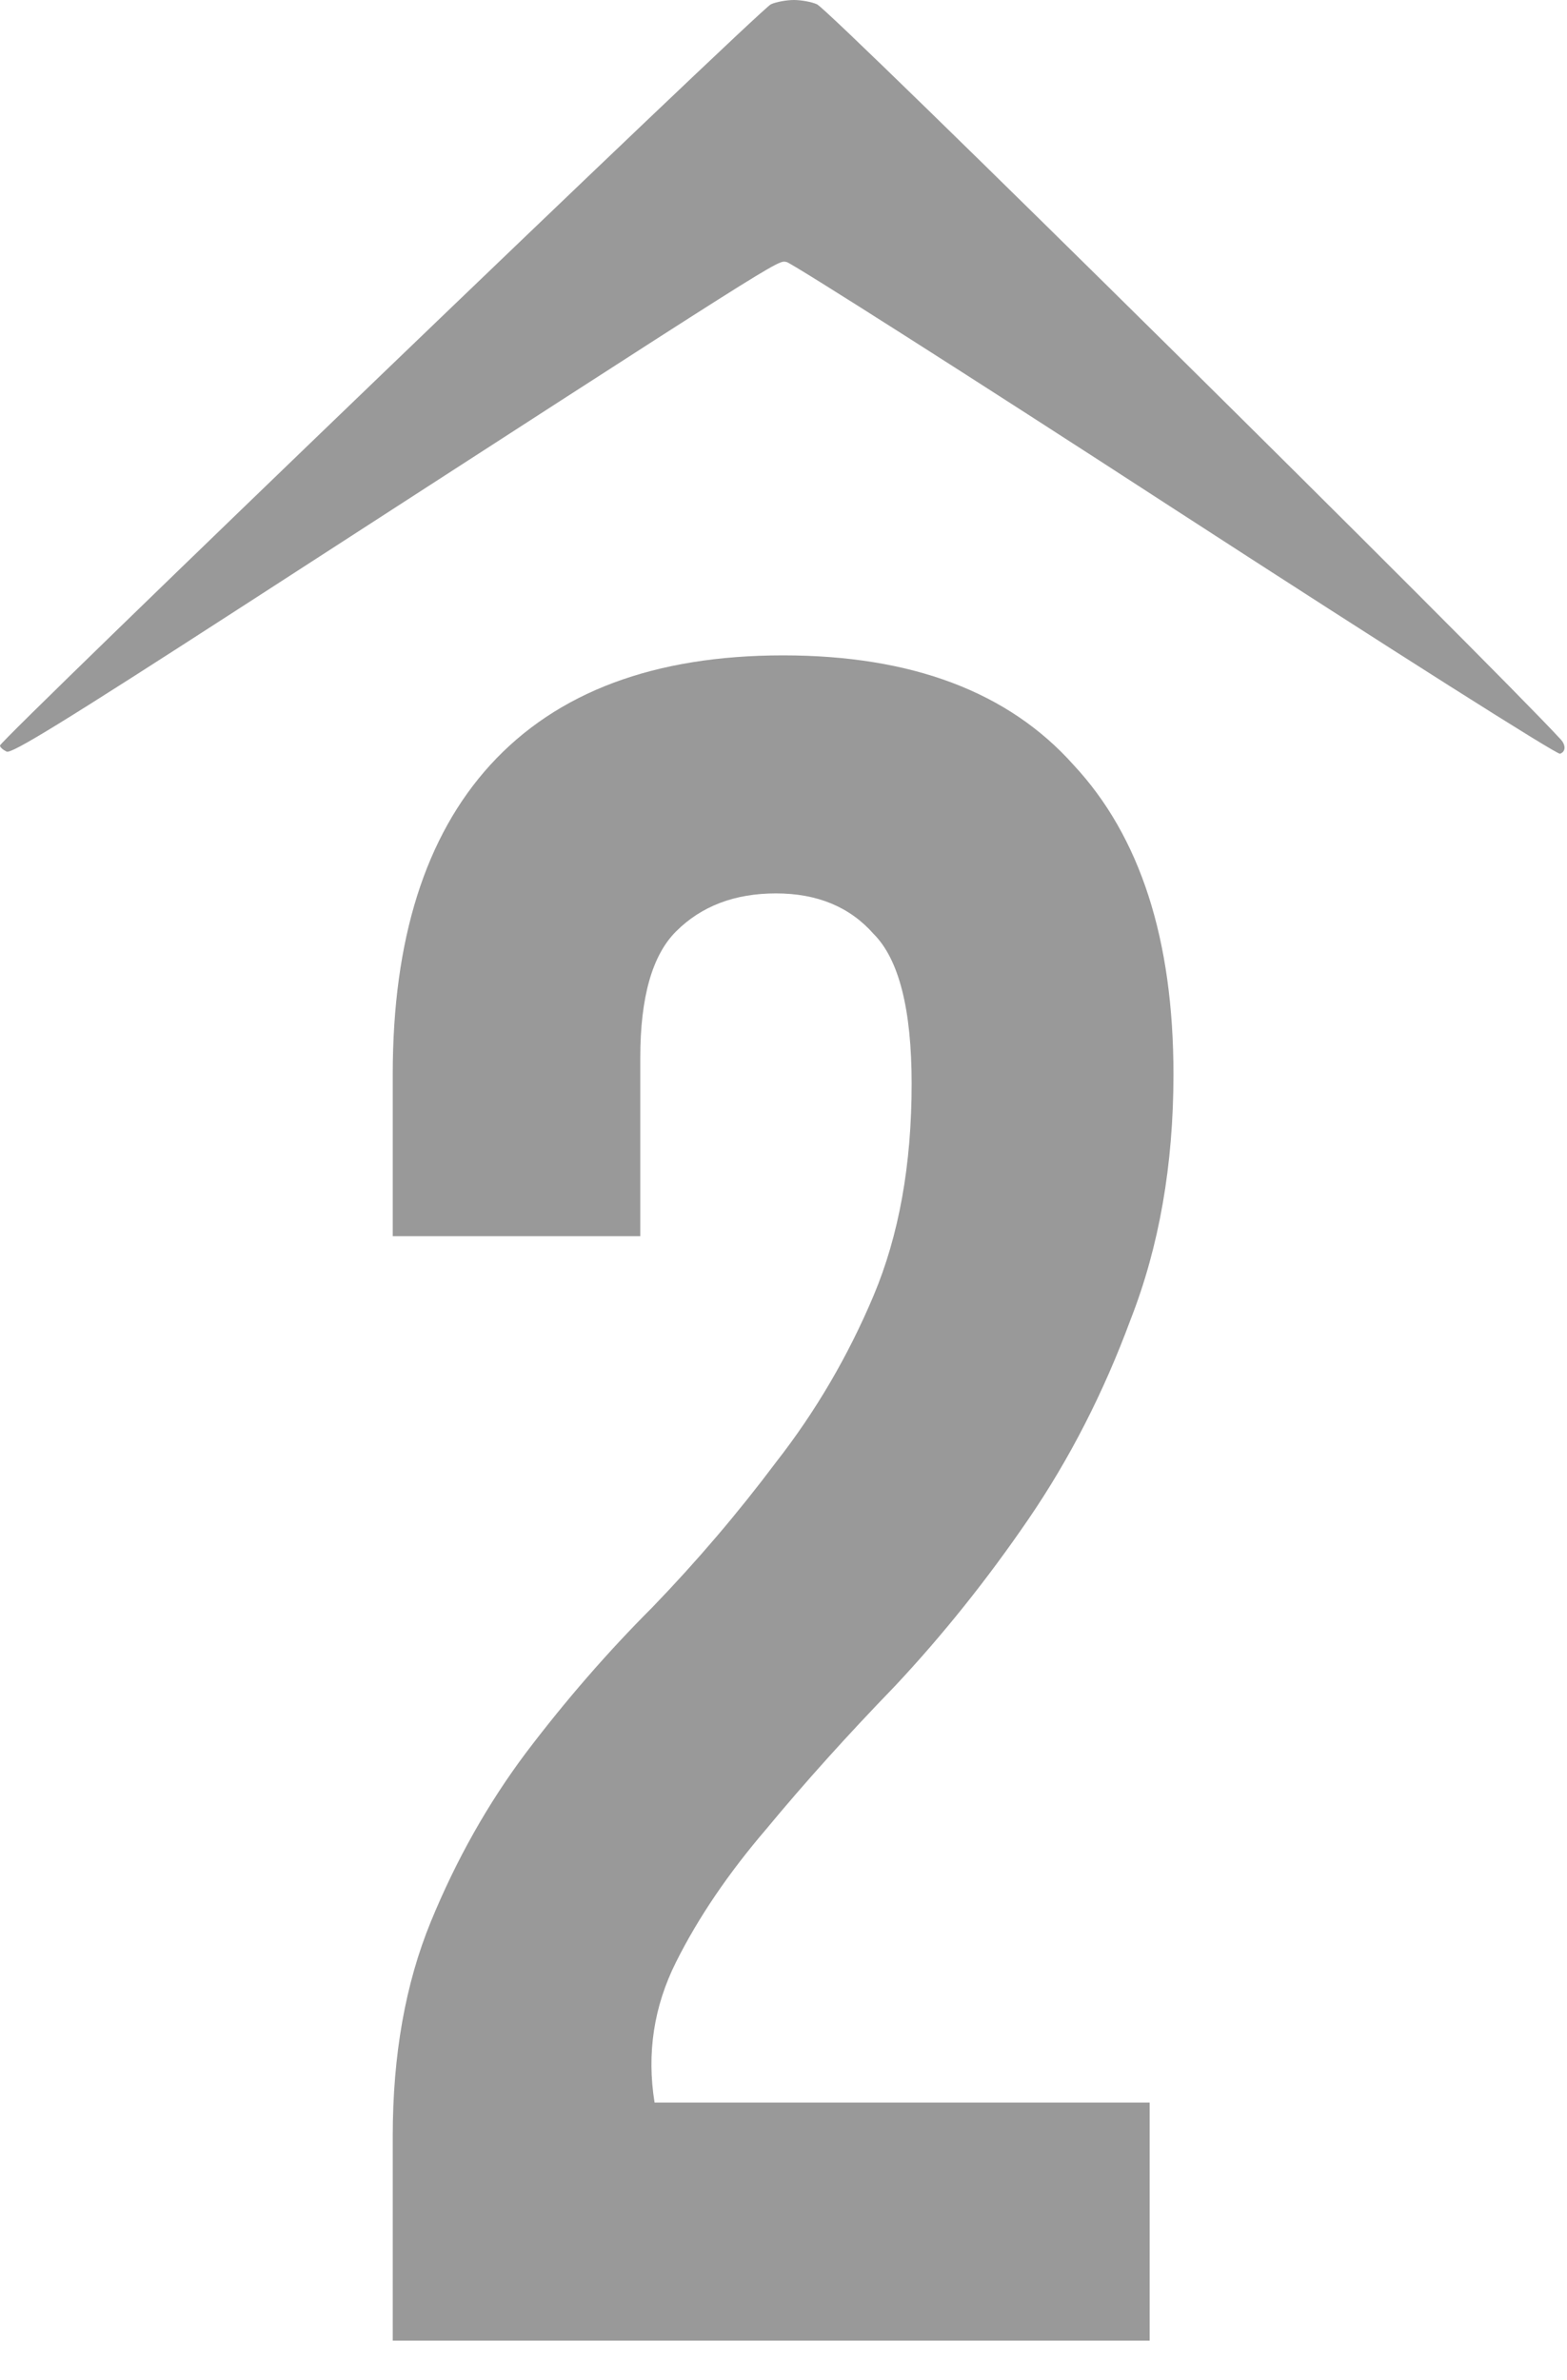
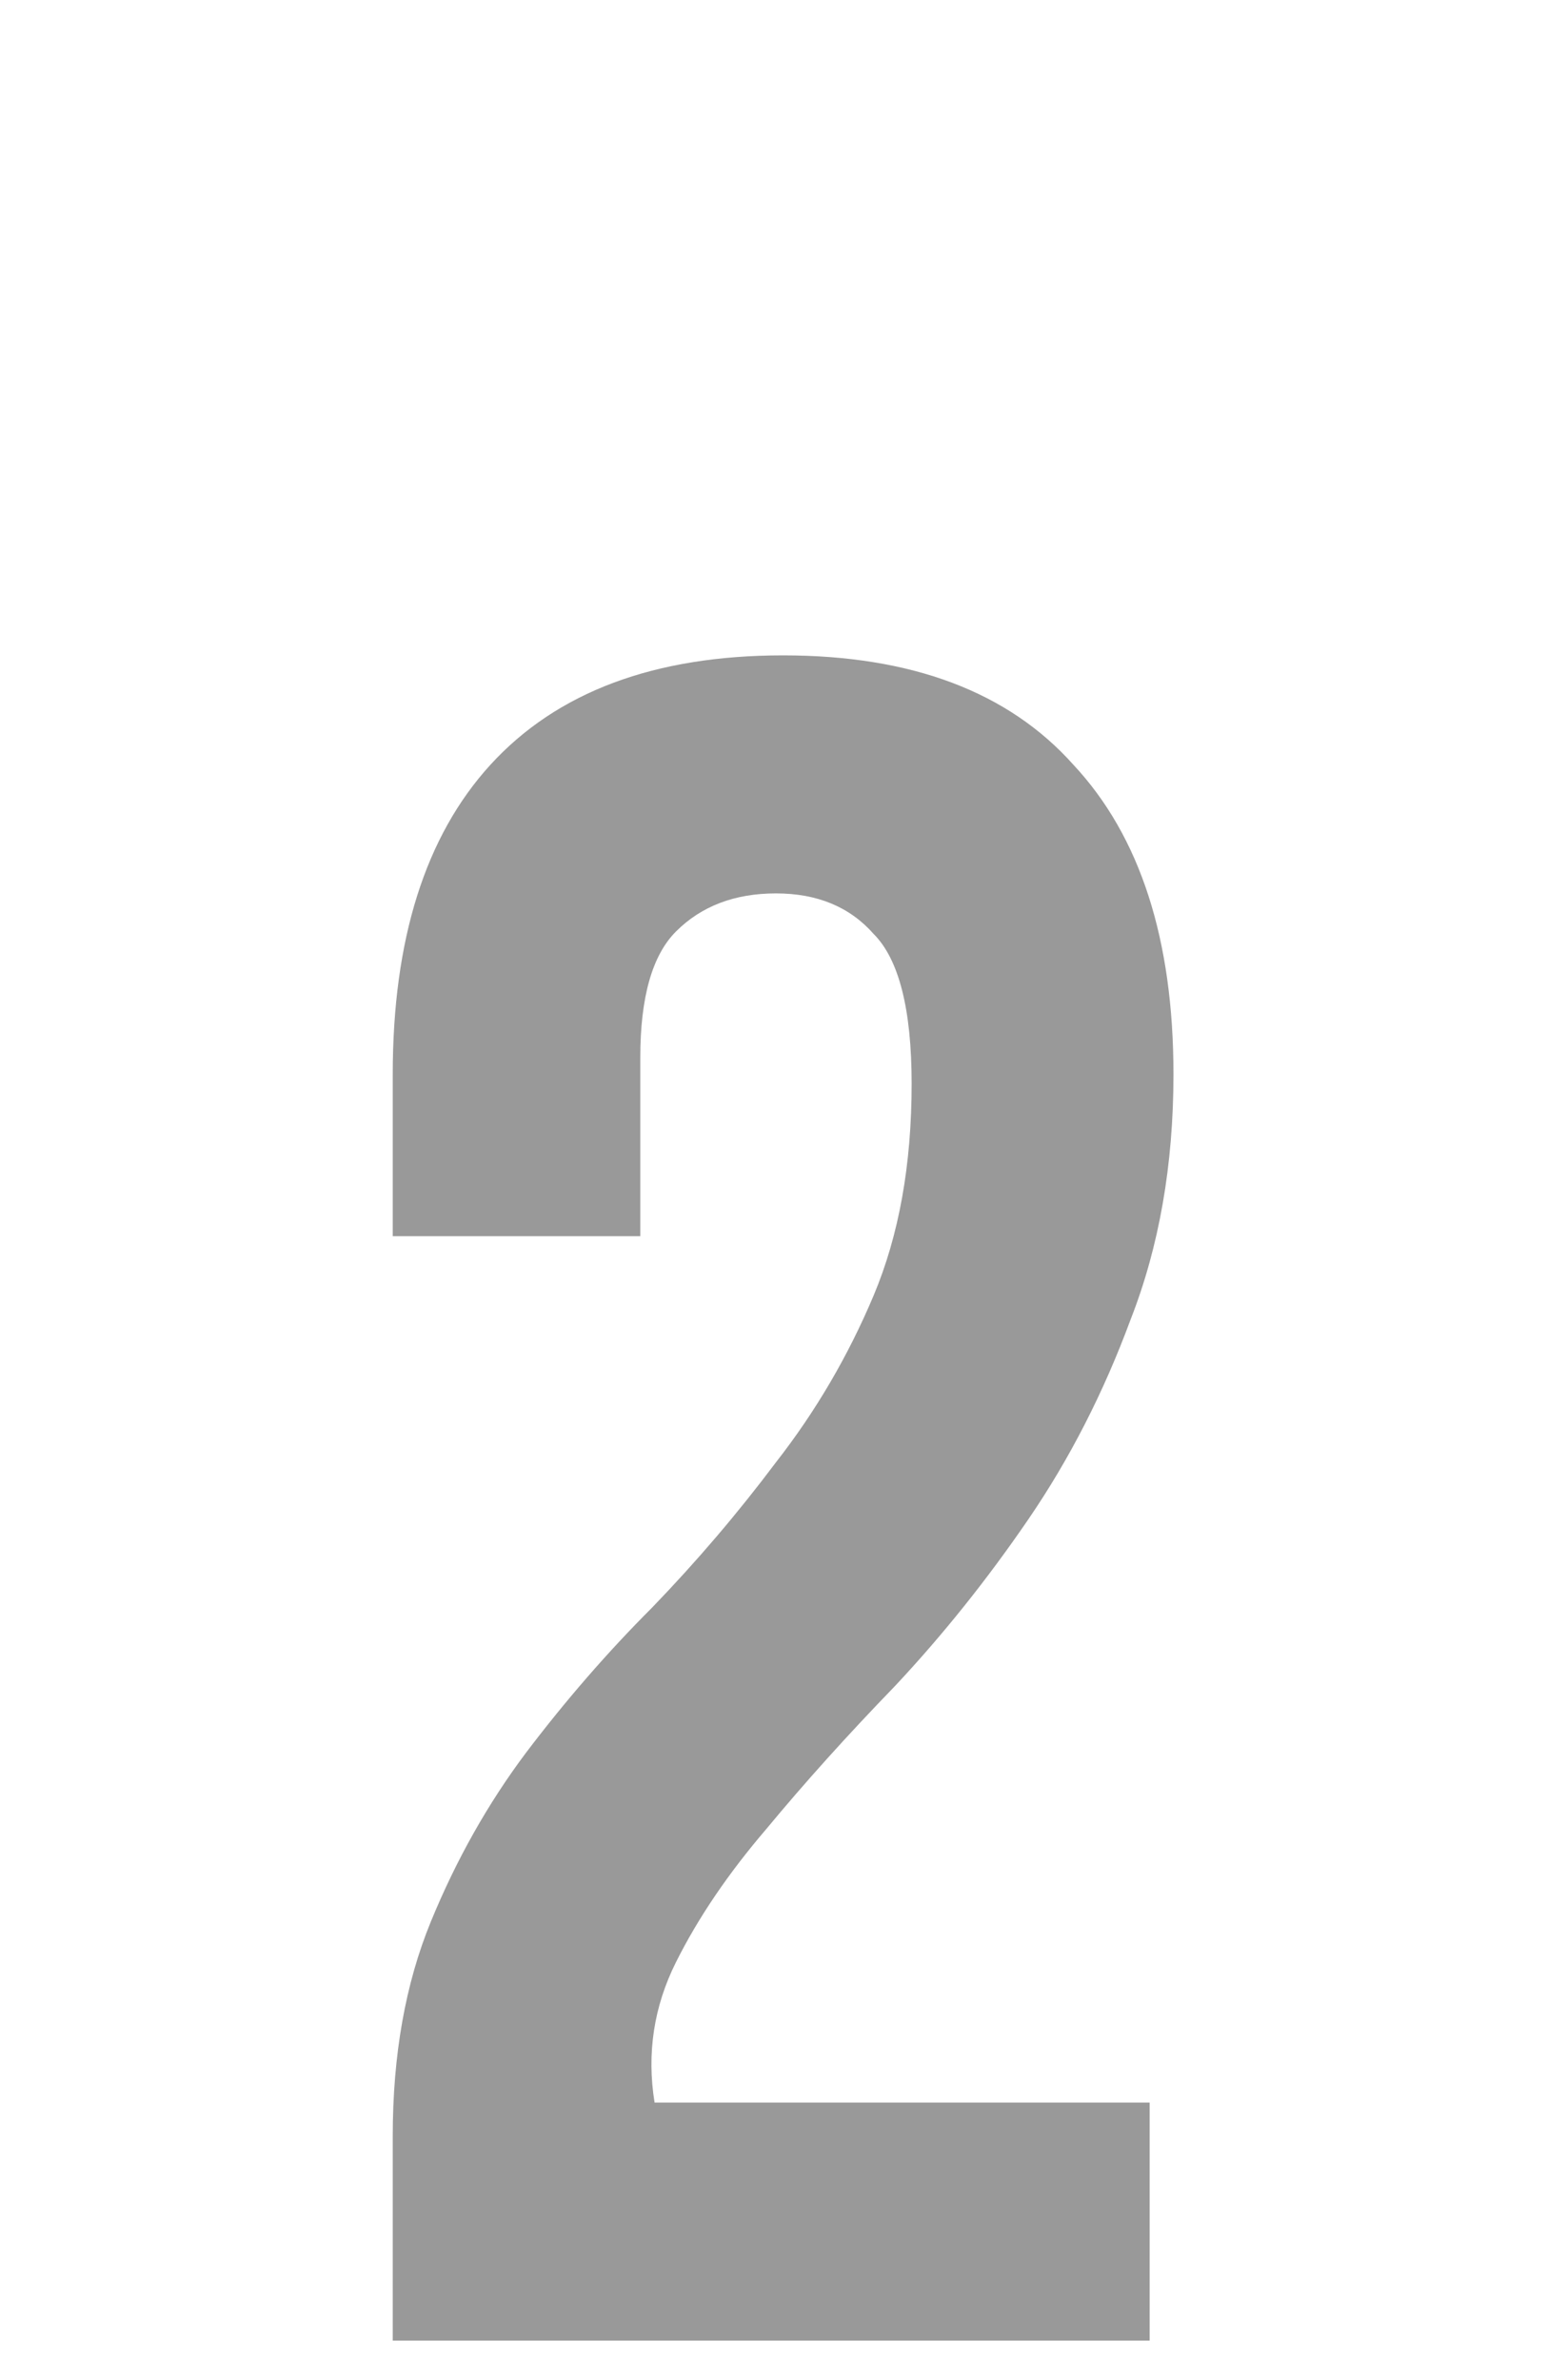
<svg xmlns="http://www.w3.org/2000/svg" width="79" height="120" viewBox="0 0 79 120" fill="none">
  <path d="M45.96 54.64C45.96 50.88 45.32 48.36 44.04 47.08C42.84 45.72 41.2 45.04 39.12 45.04C37.04 45.04 35.36 45.68 34.08 46.96C32.88 48.16 32.28 50.28 32.28 53.32V62.32H19.8V54.16C19.8 47.36 21.44 42.16 24.72 38.56C28.08 34.88 33 33.04 39.48 33.04C45.96 33.04 50.84 34.88 54.12 38.56C57.48 42.16 59.16 47.36 59.16 54.16C59.16 58.72 58.44 62.84 57 66.52C55.64 70.2 53.92 73.56 51.84 76.6C49.76 79.64 47.52 82.44 45.12 85C42.72 87.48 40.56 89.88 38.64 92.2C36.72 94.44 35.2 96.68 34.08 98.92C32.96 101.16 32.6 103.52 33 106H57.96V118H19.8V107.68C19.8 103.6 20.44 100 21.72 96.88C23 93.76 24.6 90.92 26.52 88.36C28.52 85.72 30.64 83.28 32.88 81.04C35.12 78.72 37.2 76.28 39.12 73.72C41.12 71.16 42.76 68.36 44.04 65.32C45.32 62.28 45.96 58.72 45.96 54.64Z" fill="#999999" />
-   <path d="M38.864 0.217C38.347 0.434 0 37.313 0 37.584C0 37.674 0.148 37.801 0.332 37.891C0.572 38.018 3.136 36.446 12.358 30.483C40.044 12.576 39.159 13.136 39.657 13.209C39.915 13.263 48.731 18.864 59.245 25.694C70.533 33.013 78.502 38.054 78.649 38C78.966 37.883 78.92 37.534 78.692 37.286C75.128 33.408 41.867 0.507 41.188 0.217C40.911 0.09 40.376 0 40.026 0C39.675 0 39.14 0.09 38.864 0.217Z" fill="#999999" />
</svg>